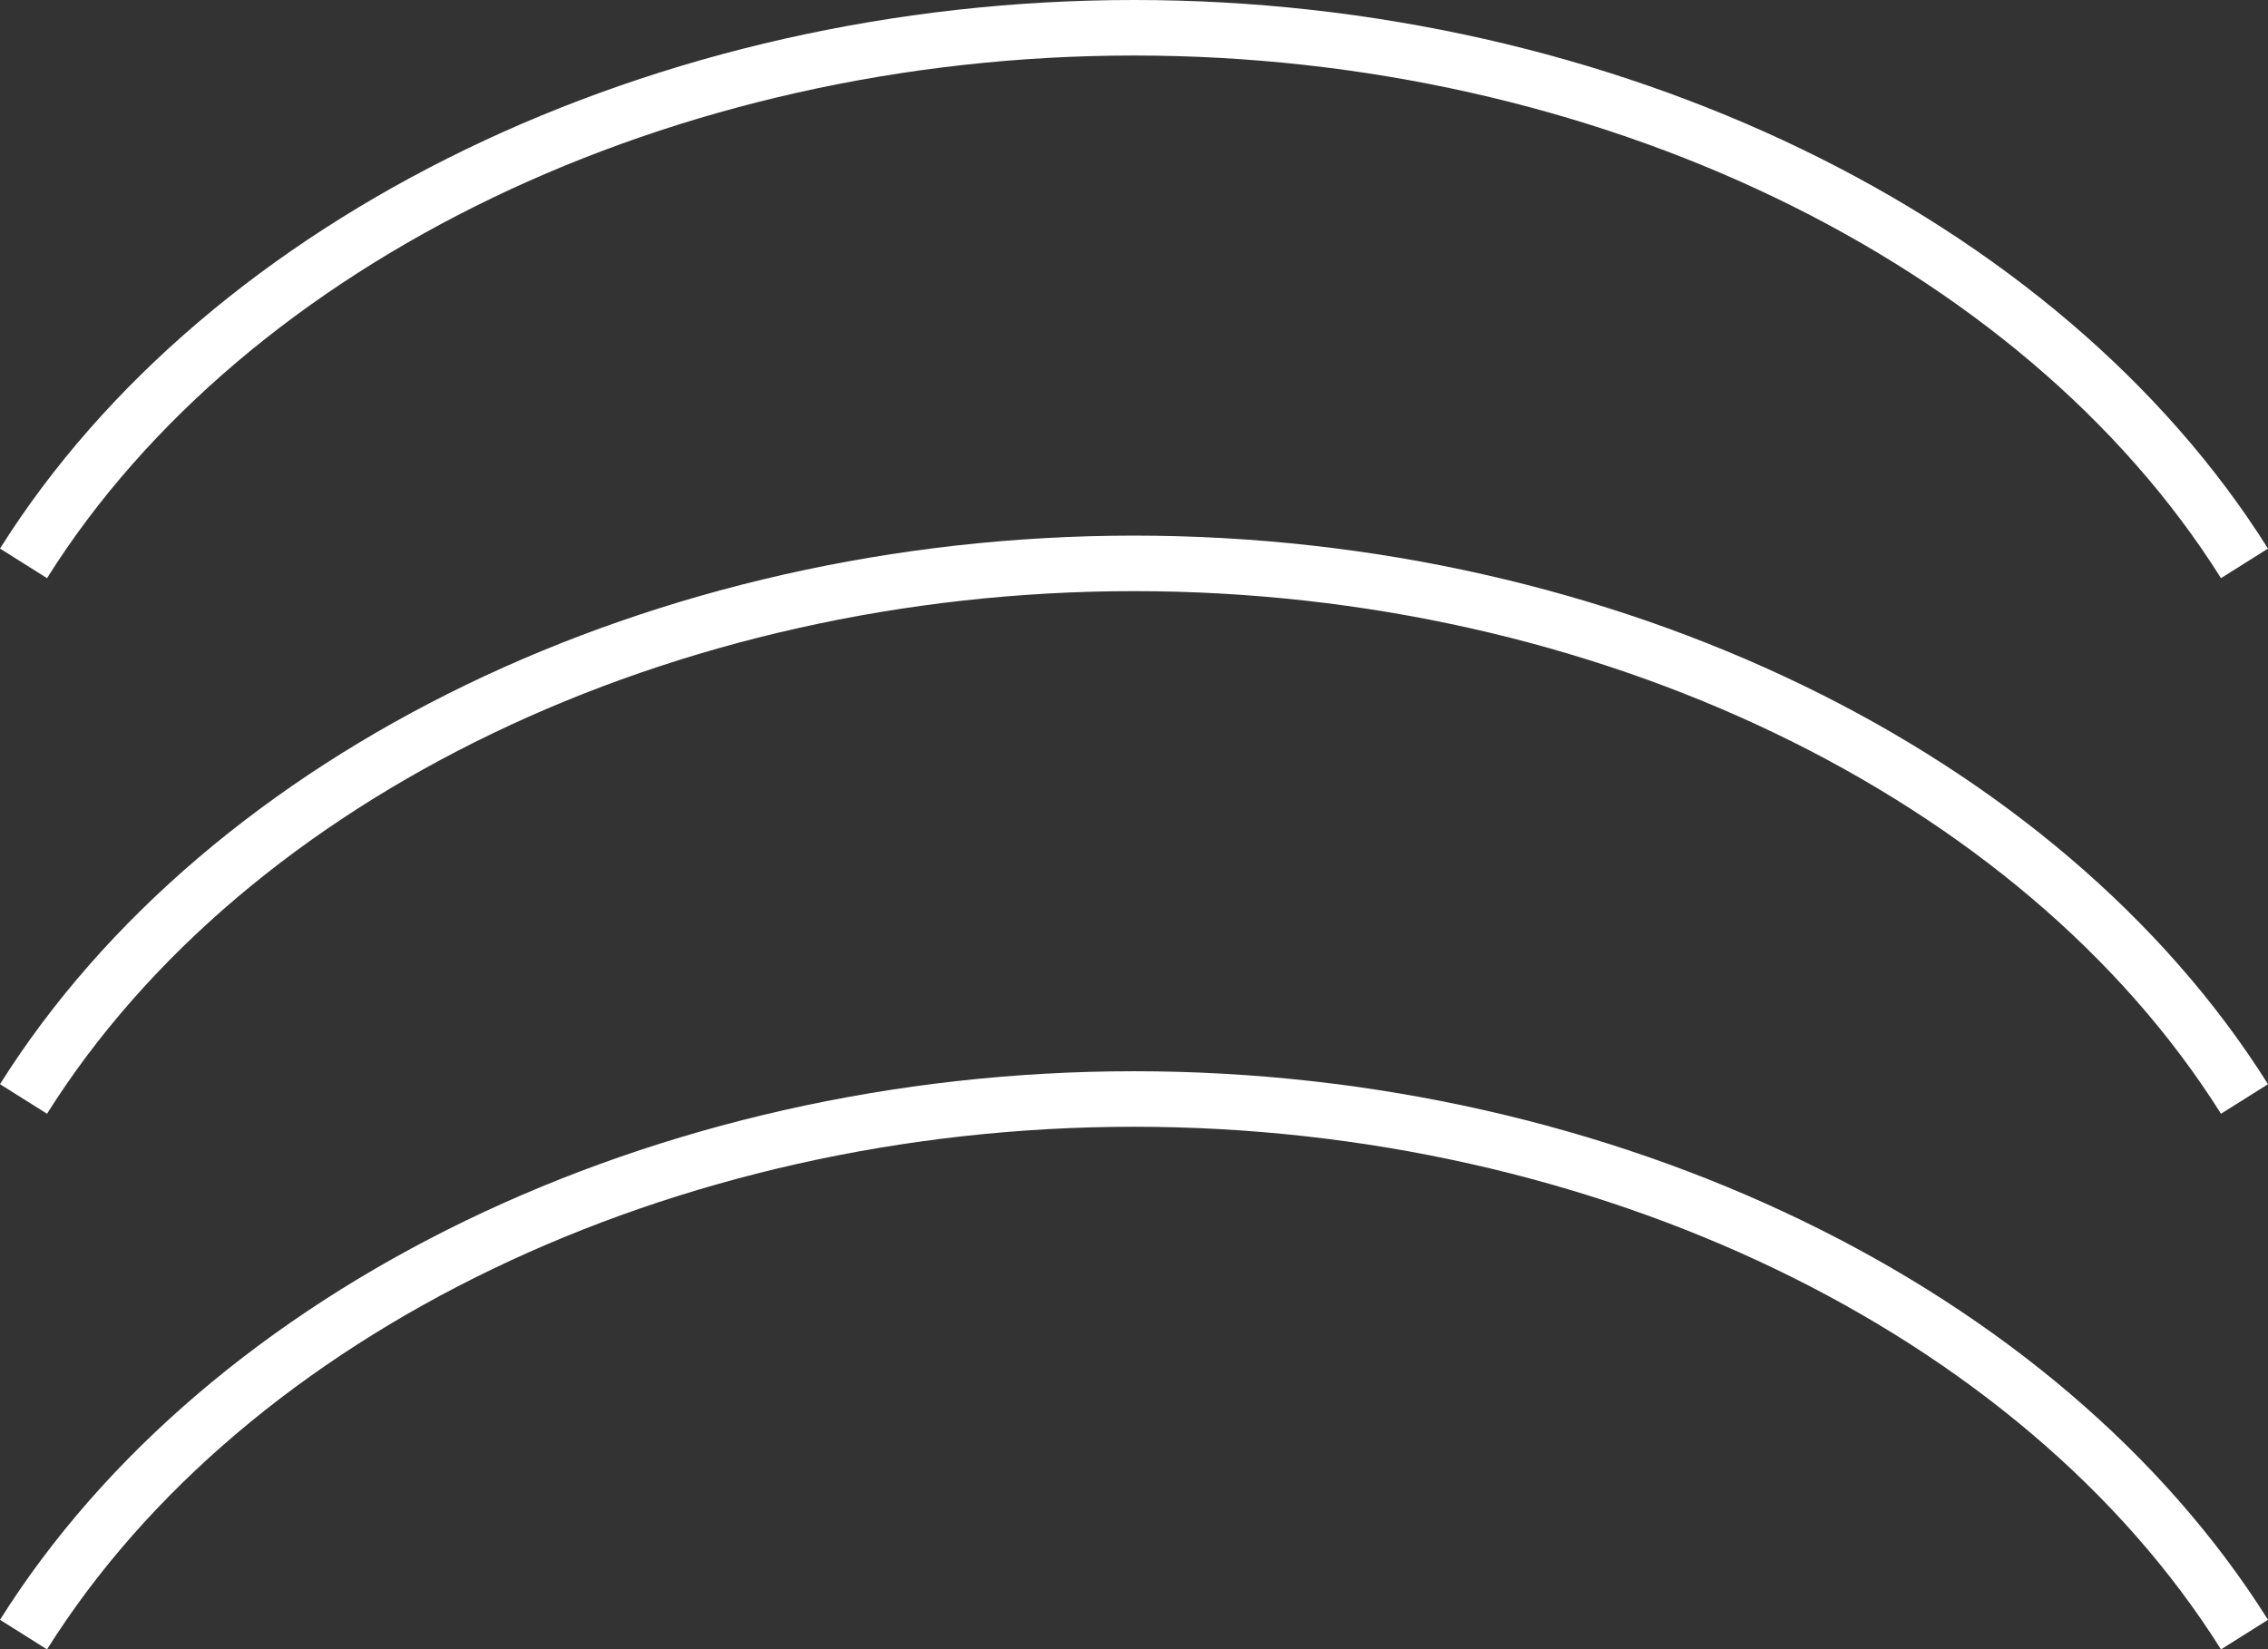
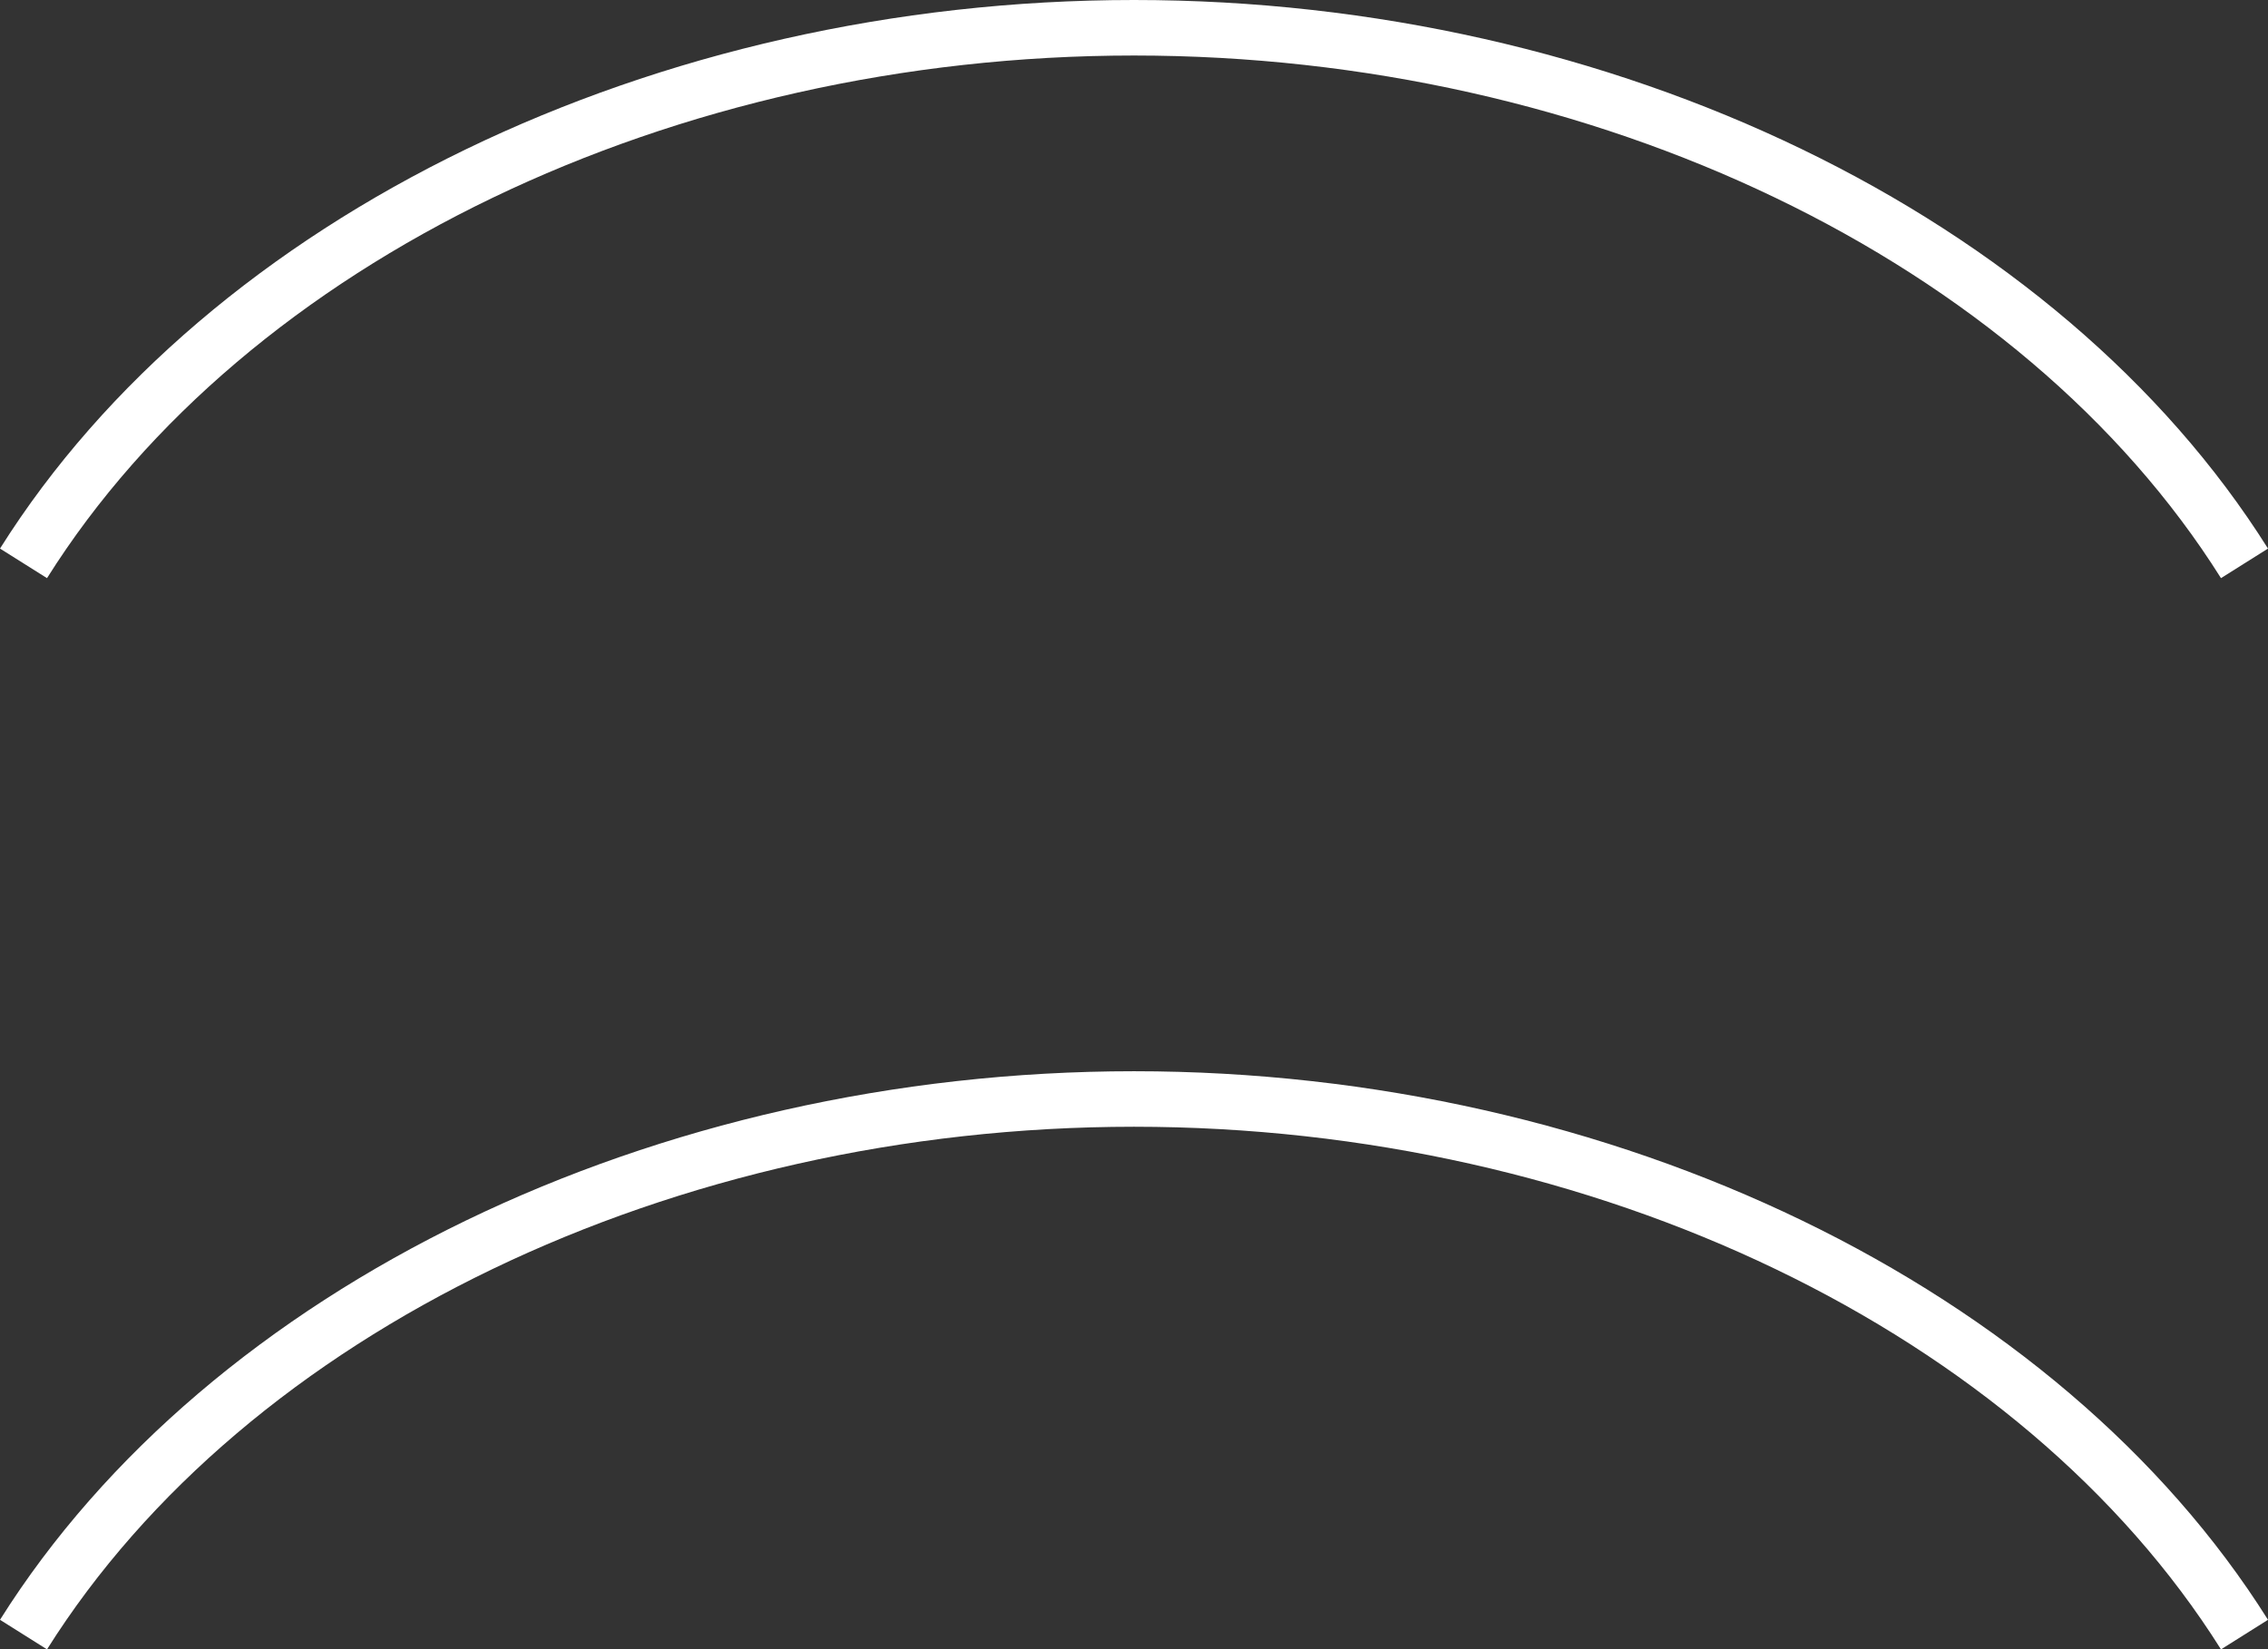
<svg xmlns="http://www.w3.org/2000/svg" id="Layer_1" width="61.269" height="44.565" viewBox="0 0 61.269 44.565">
  <rect x="0" y="0" width="61.269" height="44.565" fill="#333333" stroke="none" />
  <defs>
    <style>.cls-1{fill:#fff;}</style>
  </defs>
  <g id="HAMBURGER_MENU">
-     <path class="cls-1" d="M1.27,30.093l-1.27-.799c5.663-9.004,17.688-14.822,30.635-14.822s24.972,5.818,30.634,14.822l-1.27,.799c-5.394-8.578-16.921-14.121-29.365-14.121S6.664,21.515,1.27,30.093Z" />
    <path class="cls-1" d="M1.27,15.621l-1.27-.799C5.662,5.818,17.687,0,30.635,0s24.972,5.818,30.634,14.822l-1.27,.799C54.606,7.043,43.08,1.5,30.635,1.5S6.664,7.043,1.27,15.621Z" />
-     <path class="cls-1" d="M1.27,44.565l-1.27-.799c5.663-9.004,17.688-14.822,30.635-14.822s24.972,5.818,30.634,14.822l-1.27,.799c-5.394-8.578-16.921-14.121-29.365-14.121S6.664,35.986,1.27,44.565Z" />
+     <path class="cls-1" d="M1.27,44.565l-1.27-.799c5.663-9.004,17.688-14.822,30.635-14.822s24.972,5.818,30.634,14.822l-1.27,.799c-5.394-8.578-16.921-14.121-29.365-14.121S6.664,35.986,1.27,44.565" />
  </g>
</svg>